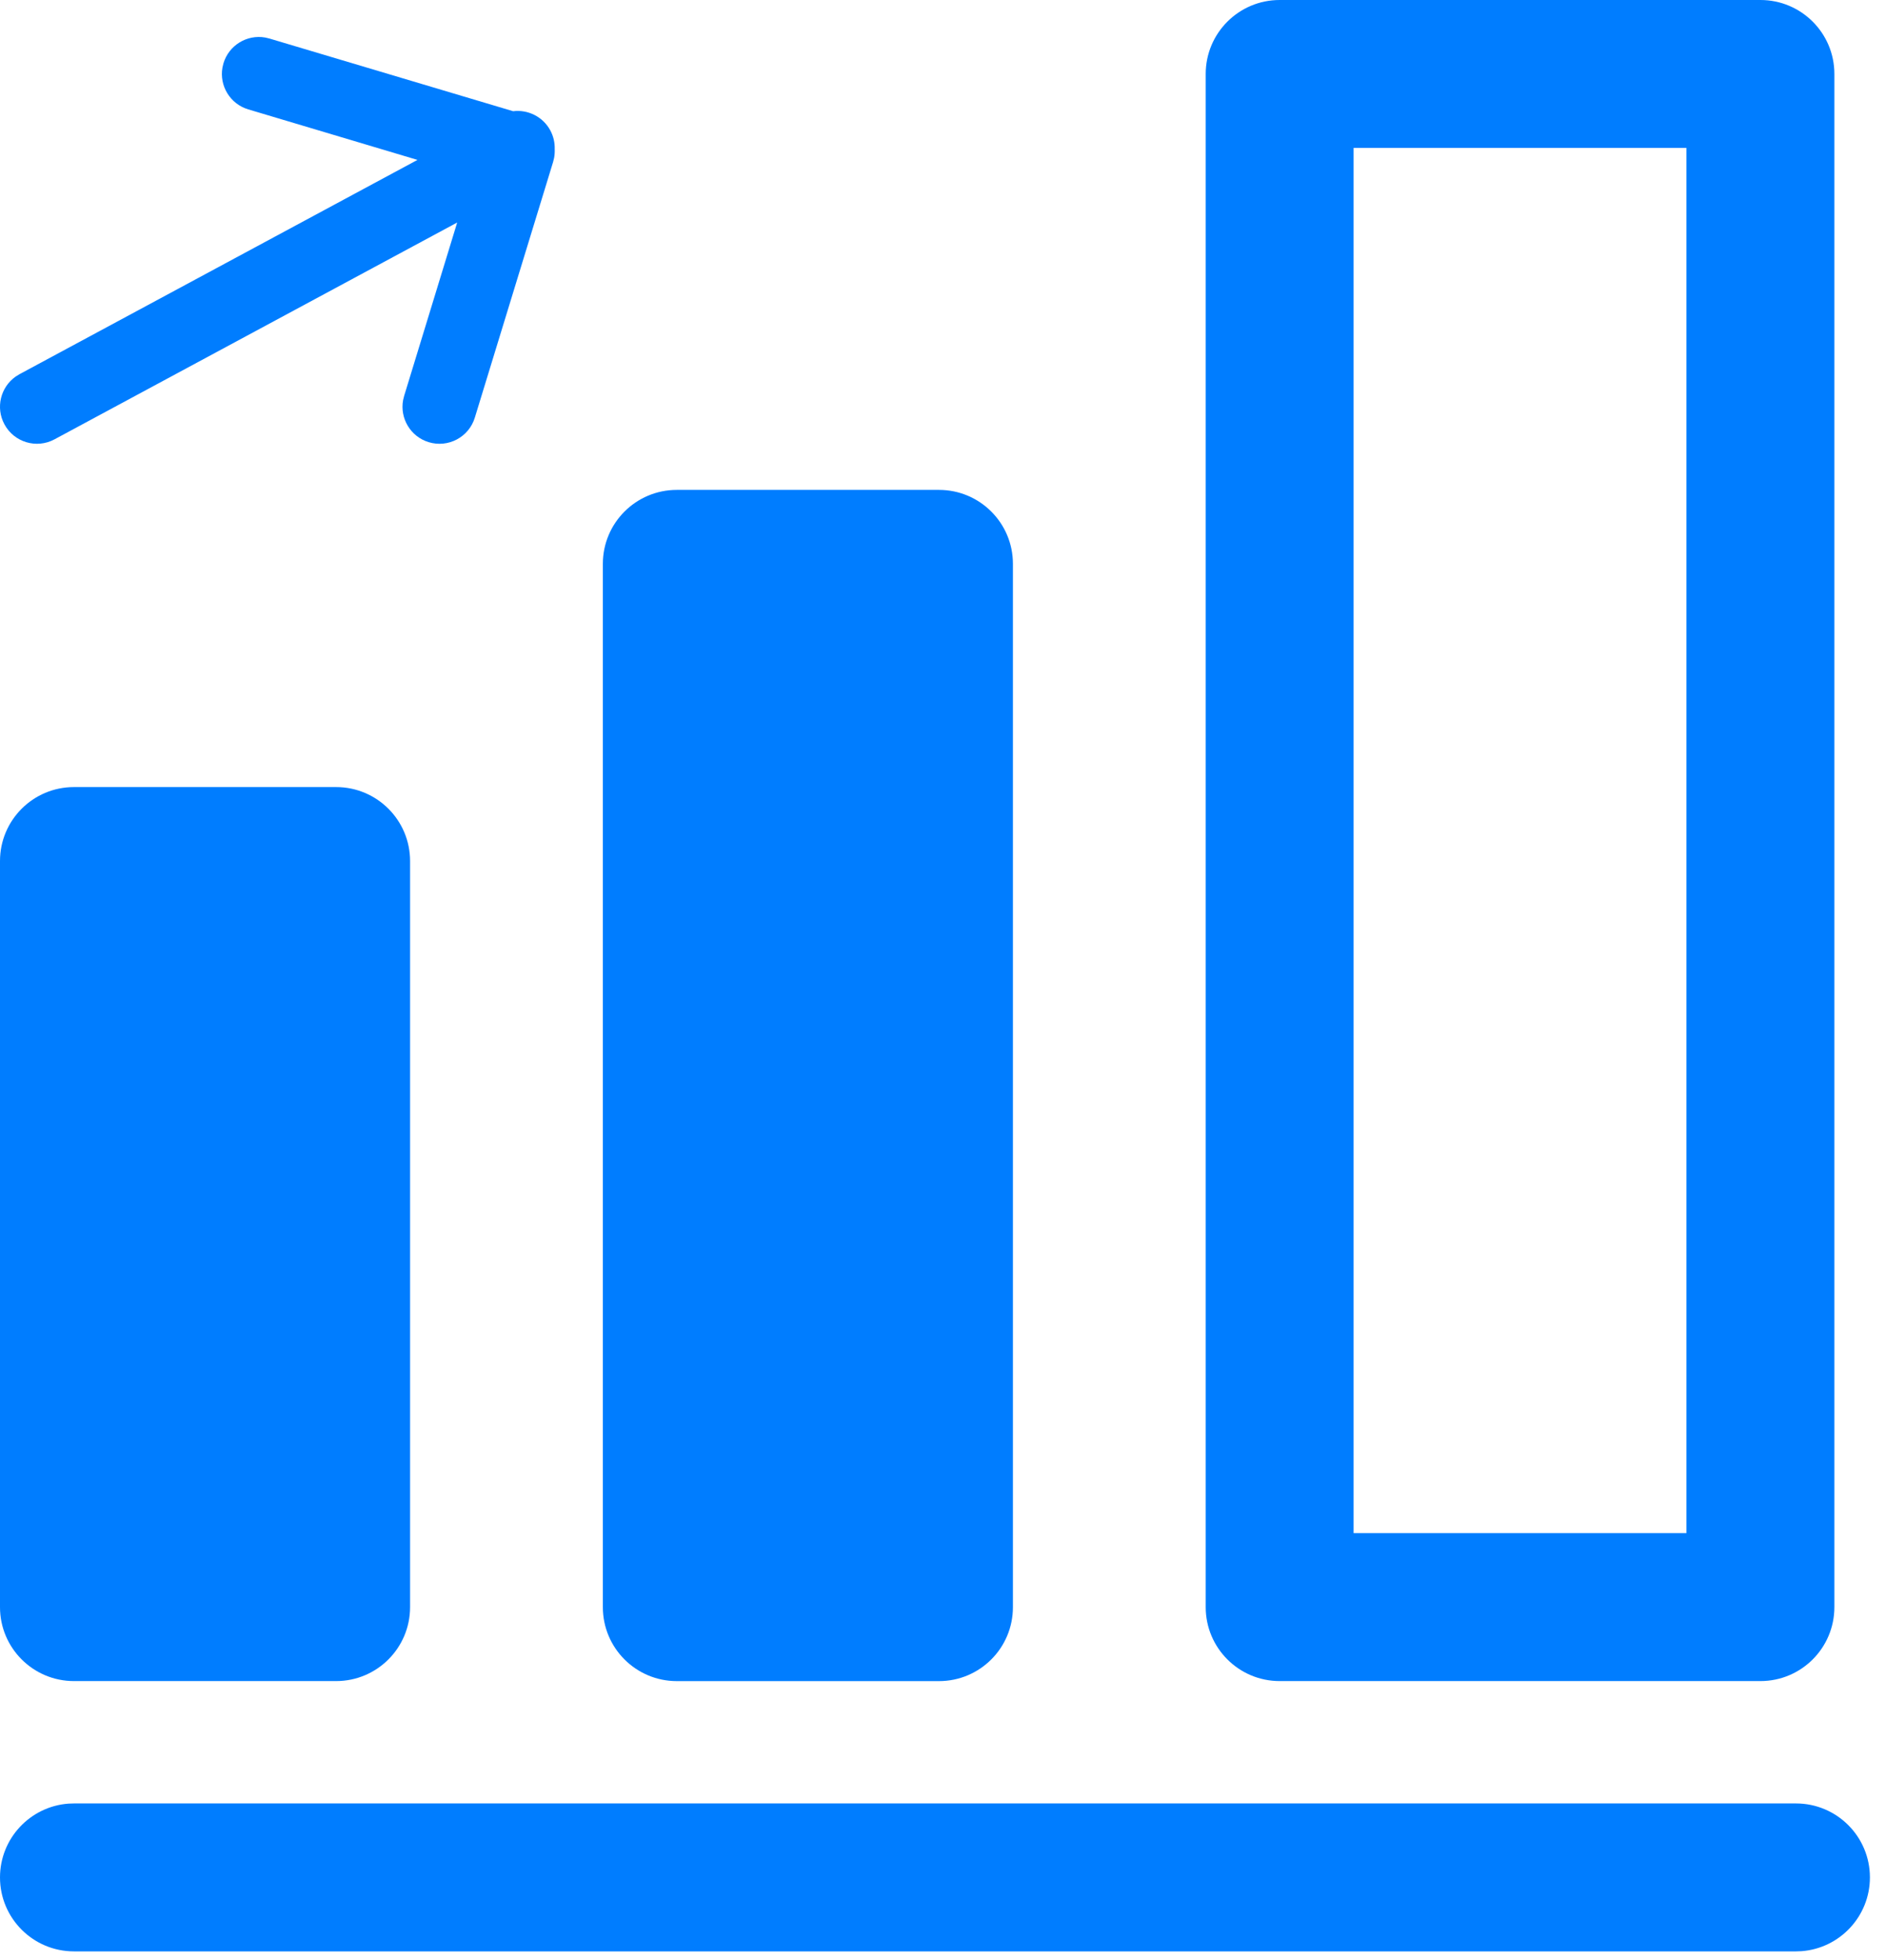
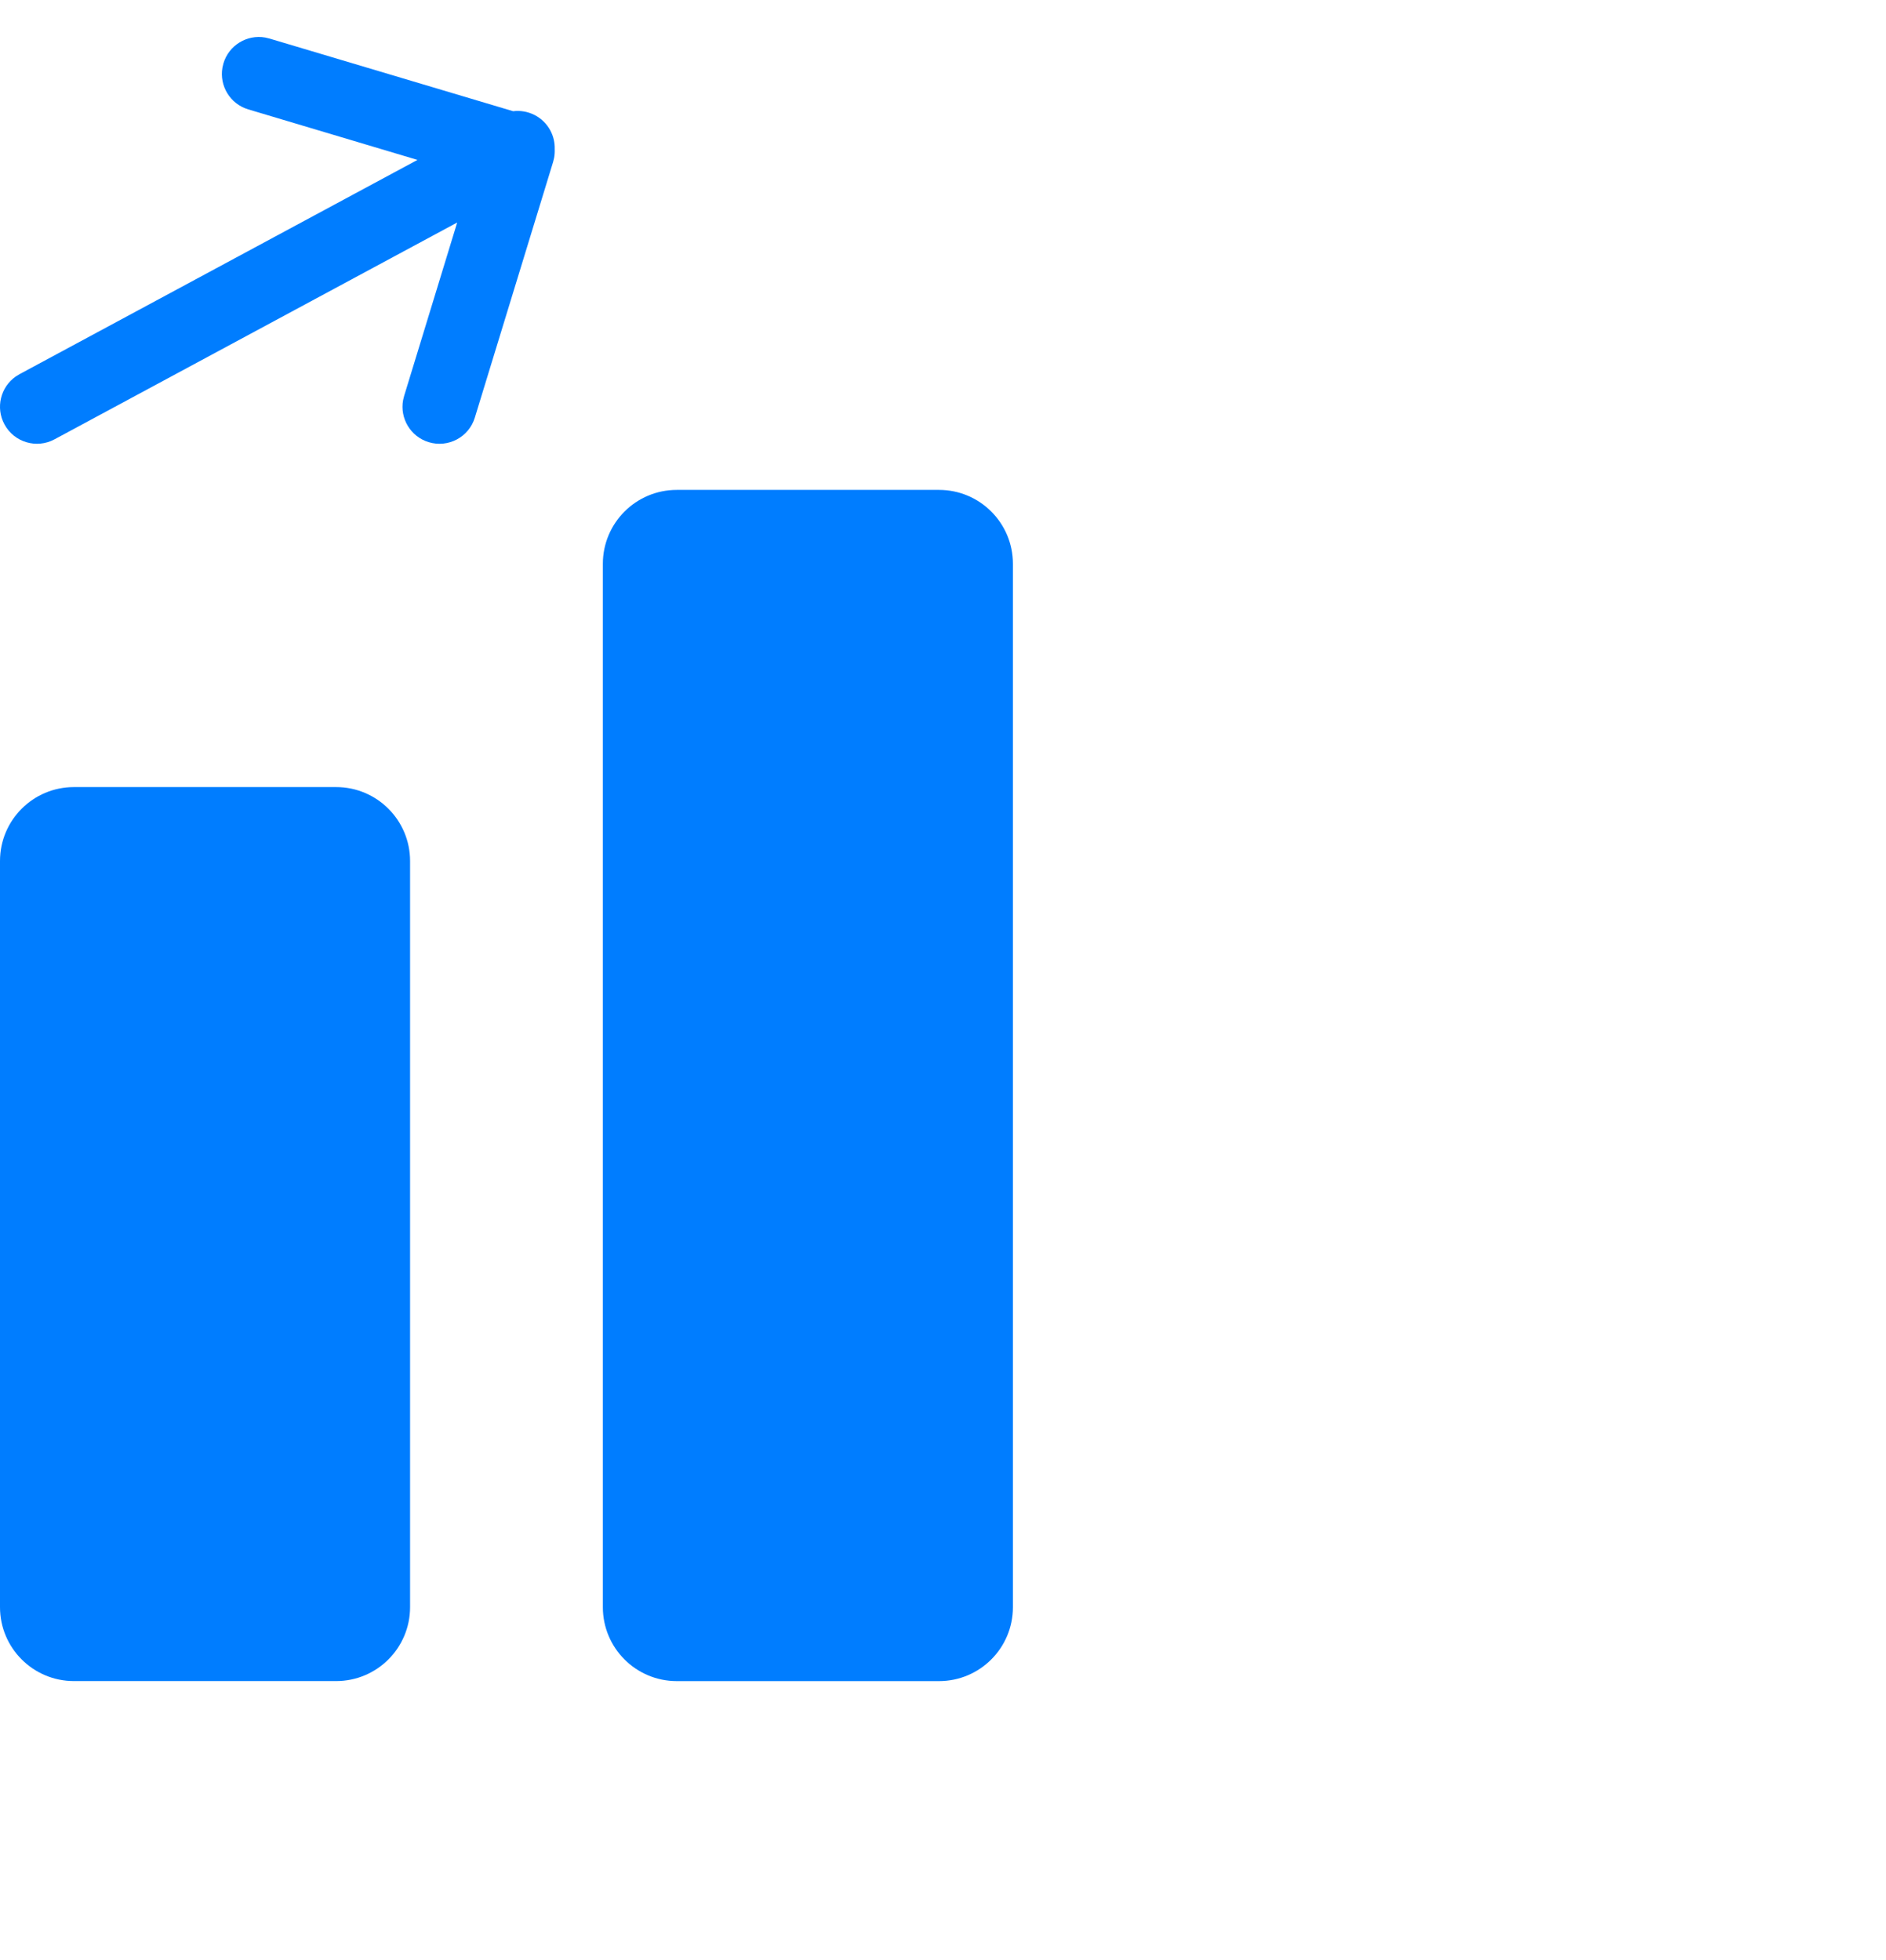
<svg xmlns="http://www.w3.org/2000/svg" width="51.0" height="53.0" preserveAspectRatio="xMinYMin meet" viewBox="0 0 51 53" version="1.0" fill-rule="evenodd">
  <title>...</title>
  <desc>...</desc>
  <g id="group" transform="scale(1,-1) translate(0,-53)" clip="0 0 51 53">
    <g transform="">
      <g transform=" matrix(1,0,0,-1,0,53)">
        <g transform="">
          <g transform=" matrix(1,0,0,1,-0,0)">
            <g transform="">
-               <path d="M 36.603 41.457 L 45.603 41.457 L 45.603 4 L 36.603 4 L 36.603 41.457 Z M 34.604 45.457 L 47.604 45.457 C 48.709 45.457 49.604 44.562 49.604 43.457 L 49.604 2 C 49.604 0.895 48.709 -0 47.604 -0 L 34.604 -0 C 33.5 -0 32.604 0.895 32.604 2 L 32.604 43.457 C 32.604 44.562 33.5 45.457 34.604 45.457 L 34.604 45.457 Z M 48.565 48.766 L 2 48.766 L 1.851 48.771 C 0.816 48.848 0 49.712 0 50.766 C 0 51.871 0.896 52.766 2 52.766 L 48.565 52.766 L 48.714 52.761 C 49.749 52.684 50.565 51.82 50.565 50.766 C 50.565 49.661 49.67 48.766 48.565 48.766 L 48.565 48.766 Z " style="stroke: none; stroke-linecap: butt; stroke-width: 1; fill: rgb(0%,49%,100%); fill-rule: evenodd;" />
-             </g>
+               </g>
            <g transform="">
              <path d="M 25.391 13.247 L 18.302 13.247 C 17.197 13.247 16.302 14.142 16.302 15.247 L 16.302 43.458 C 16.302 44.563 17.197 45.458 18.302 45.458 L 25.391 45.458 C 26.496 45.458 27.391 44.563 27.391 43.458 L 27.391 15.247 C 27.391 14.142 26.496 13.247 25.391 13.247 Z M 13.875 3.007 L 7.286 1.042 L 7.172 1.015 C 6.679 0.928 6.188 1.223 6.042 1.714 L 6.015 1.828 C 5.928 2.321 6.223 2.812 6.714 2.958 L 11.289 4.324 L 0.526 10.119 L 0.426 10.181 C 0.016 10.467 -0.124 11.023 0.12 11.474 C 0.381 11.96 0.988 12.142 1.474 11.88 L 12.363 6.017 L 10.928 10.707 L 10.9 10.821 C 10.81 11.313 11.101 11.806 11.591 11.956 C 12.119 12.118 12.679 11.821 12.84 11.293 L 14.956 4.382 L 14.984 4.268 C 14.999 4.188 15.003 4.108 15 4.03 C 15.005 3.86 14.967 3.686 14.881 3.526 C 14.679 3.152 14.273 2.958 13.875 3.007 Z M 9.089 21.283 L 2 21.283 C 0.895 21.283 0 22.178 0 23.283 L 0 43.457 C 0 44.562 0.895 45.457 2 45.457 L 9.089 45.457 C 10.194 45.457 11.089 44.562 11.089 43.457 L 11.089 23.283 C 11.089 22.178 10.194 21.283 9.089 21.283 Z " style="stroke: none; stroke-linecap: butt; stroke-width: 0; fill: rgb(0%,49%,100%); fill-rule: evenodd;" />
-               <path d="M 25.391 13.247 L 18.302 13.247 C 17.197 13.247 16.302 14.142 16.302 15.247 L 16.302 43.458 C 16.302 44.563 17.197 45.458 18.302 45.458 L 25.391 45.458 C 26.496 45.458 27.391 44.563 27.391 43.458 L 27.391 15.247 C 27.391 14.142 26.496 13.247 25.391 13.247 M 13.875 3.007 L 7.286 1.042 L 7.172 1.015 C 6.679 0.928 6.188 1.223 6.042 1.714 L 6.015 1.828 C 5.928 2.321 6.223 2.812 6.714 2.958 L 11.289 4.324 L 0.526 10.119 L 0.426 10.181 C 0.016 10.467 -0.124 11.023 0.12 11.474 C 0.381 11.96 0.988 12.142 1.474 11.88 L 12.363 6.017 L 10.928 10.707 L 10.9 10.821 C 10.81 11.313 11.101 11.806 11.591 11.956 C 12.119 12.118 12.679 11.821 12.84 11.293 L 14.956 4.382 L 14.984 4.268 C 14.999 4.188 15.003 4.108 15 4.03 C 15.005 3.86 14.967 3.686 14.881 3.526 C 14.679 3.152 14.273 2.958 13.875 3.007 M 9.089 21.283 L 2 21.283 C 0.895 21.283 0 22.178 0 23.283 L 0 43.457 C 0 44.562 0.895 45.457 2 45.457 L 9.089 45.457 C 10.194 45.457 11.089 44.562 11.089 43.457 L 11.089 23.283 C 11.089 22.178 10.194 21.283 9.089 21.283 " style="stroke: none; stroke-linecap: butt; stroke-width: 1; fill: none; fill-rule: evenodd;" />
            </g>
          </g>
        </g>
      </g>
    </g>
  </g>
</svg>